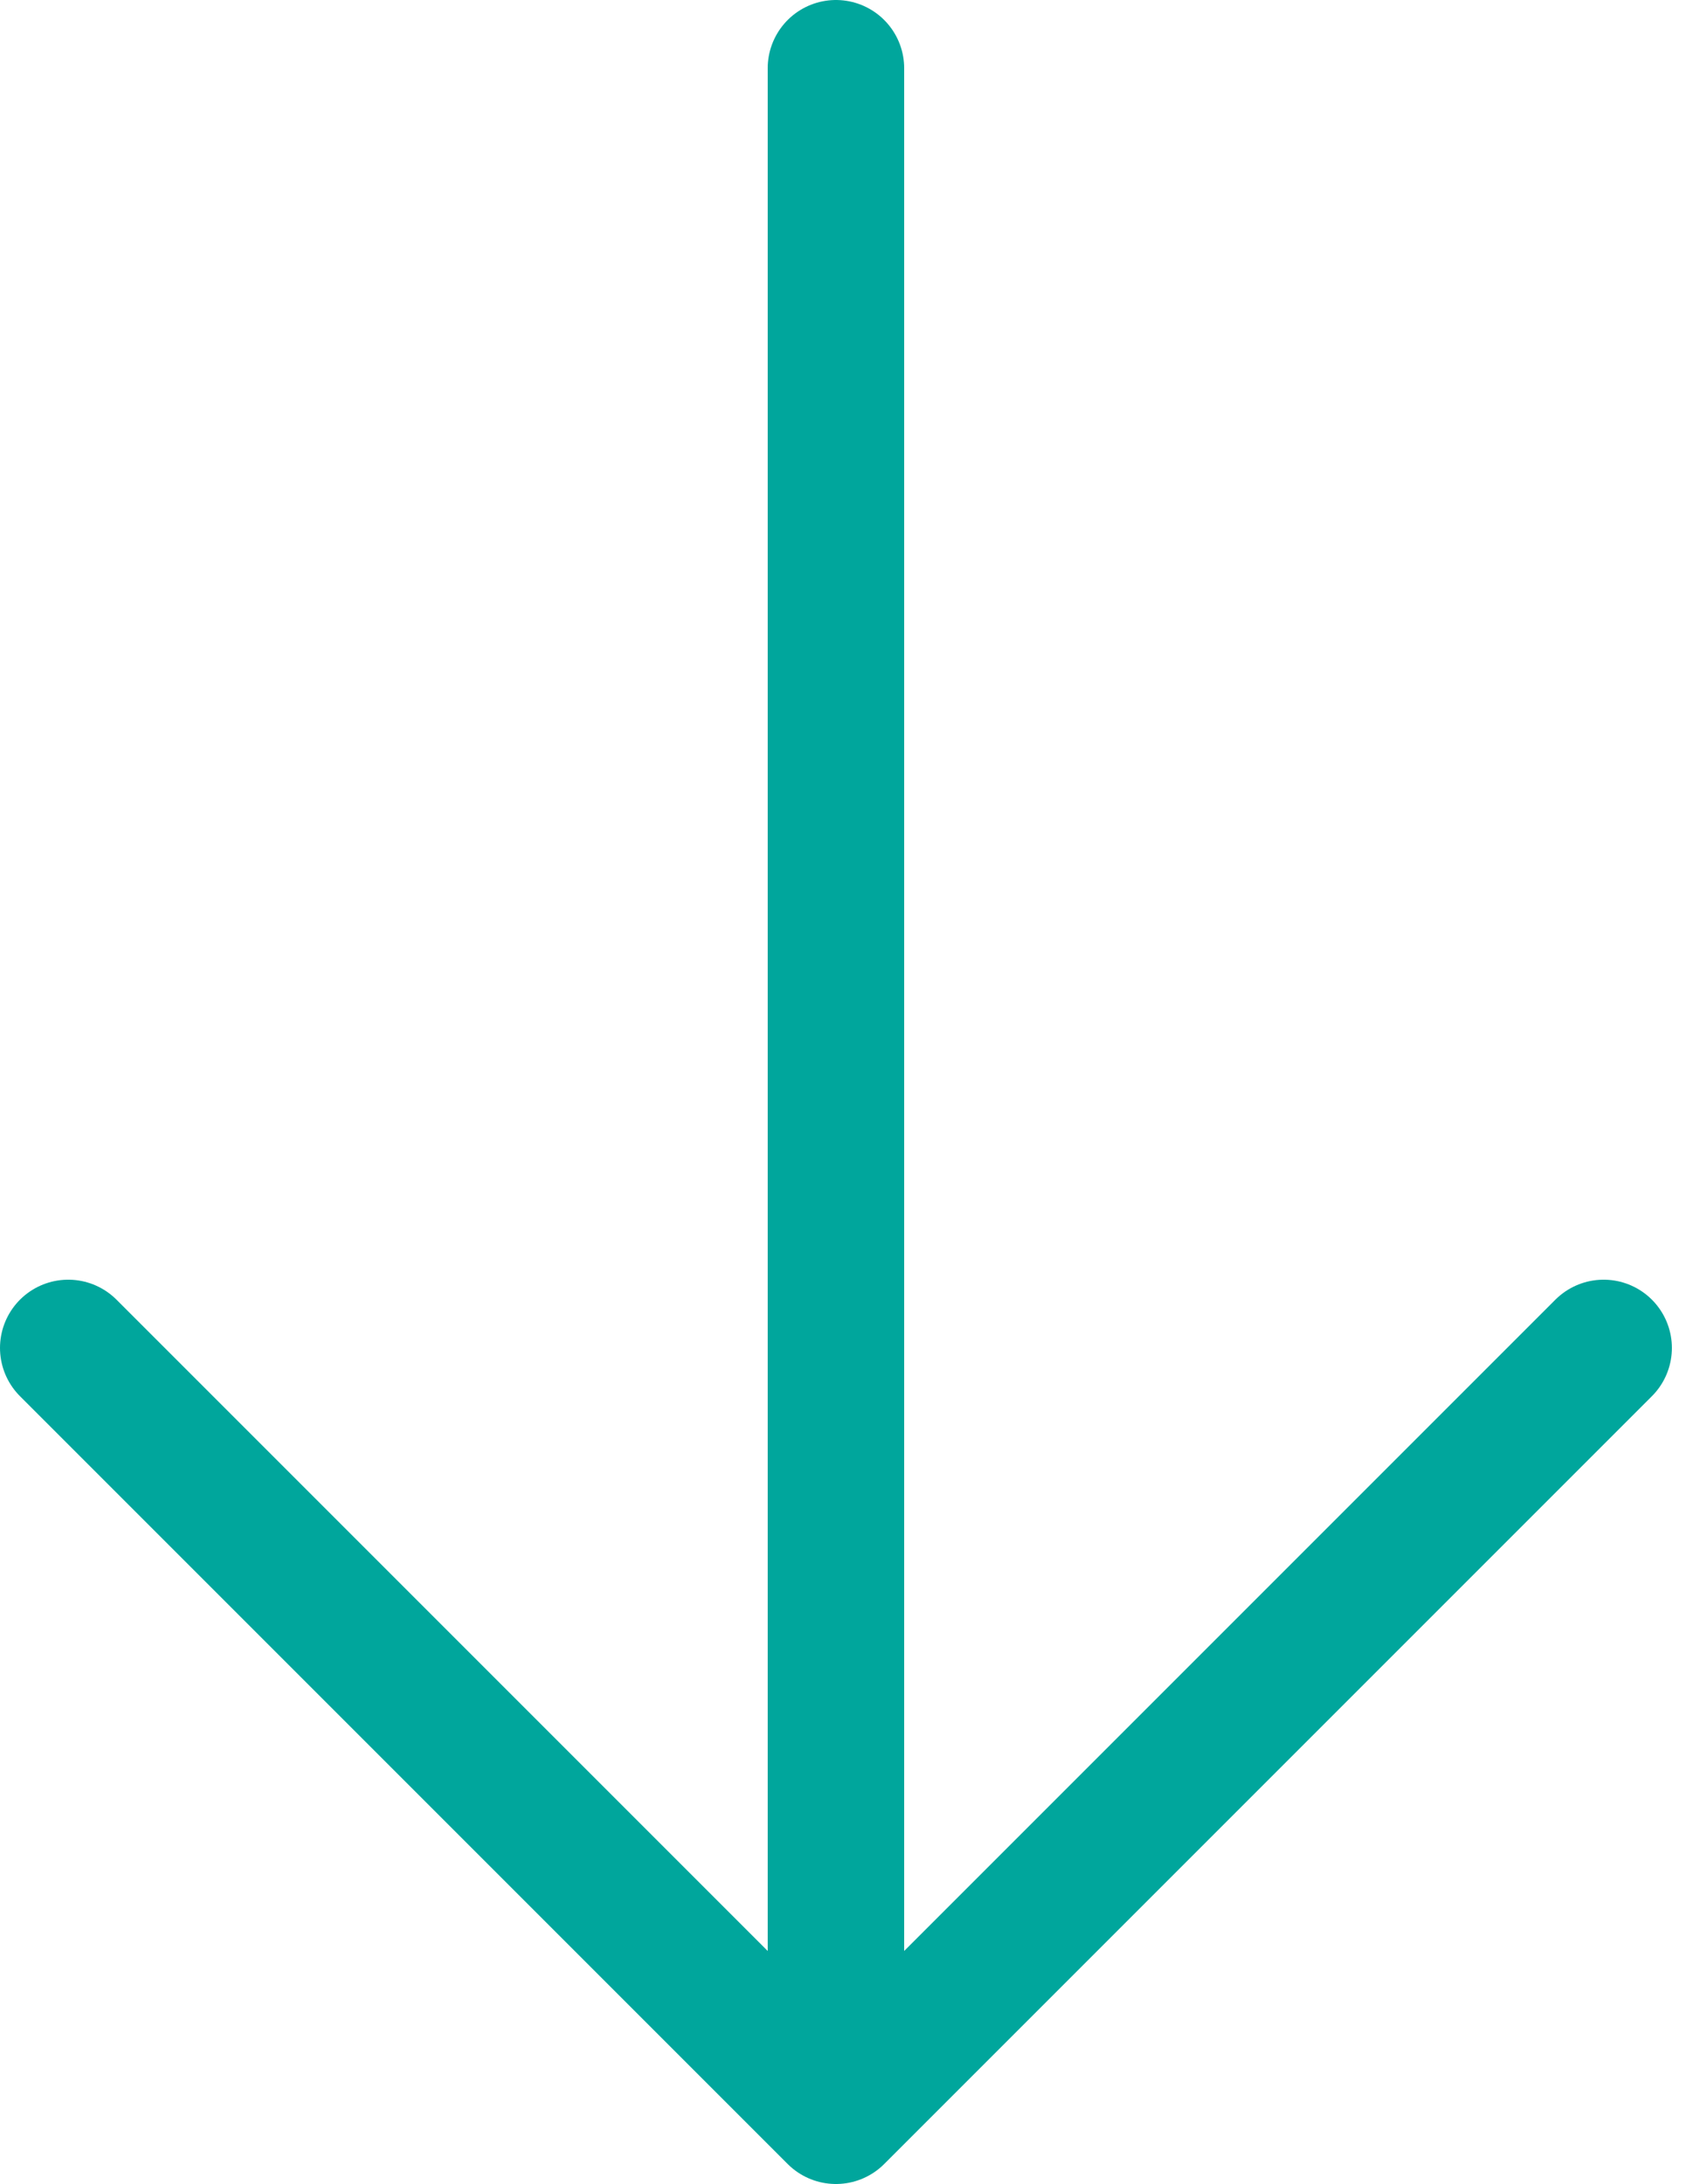
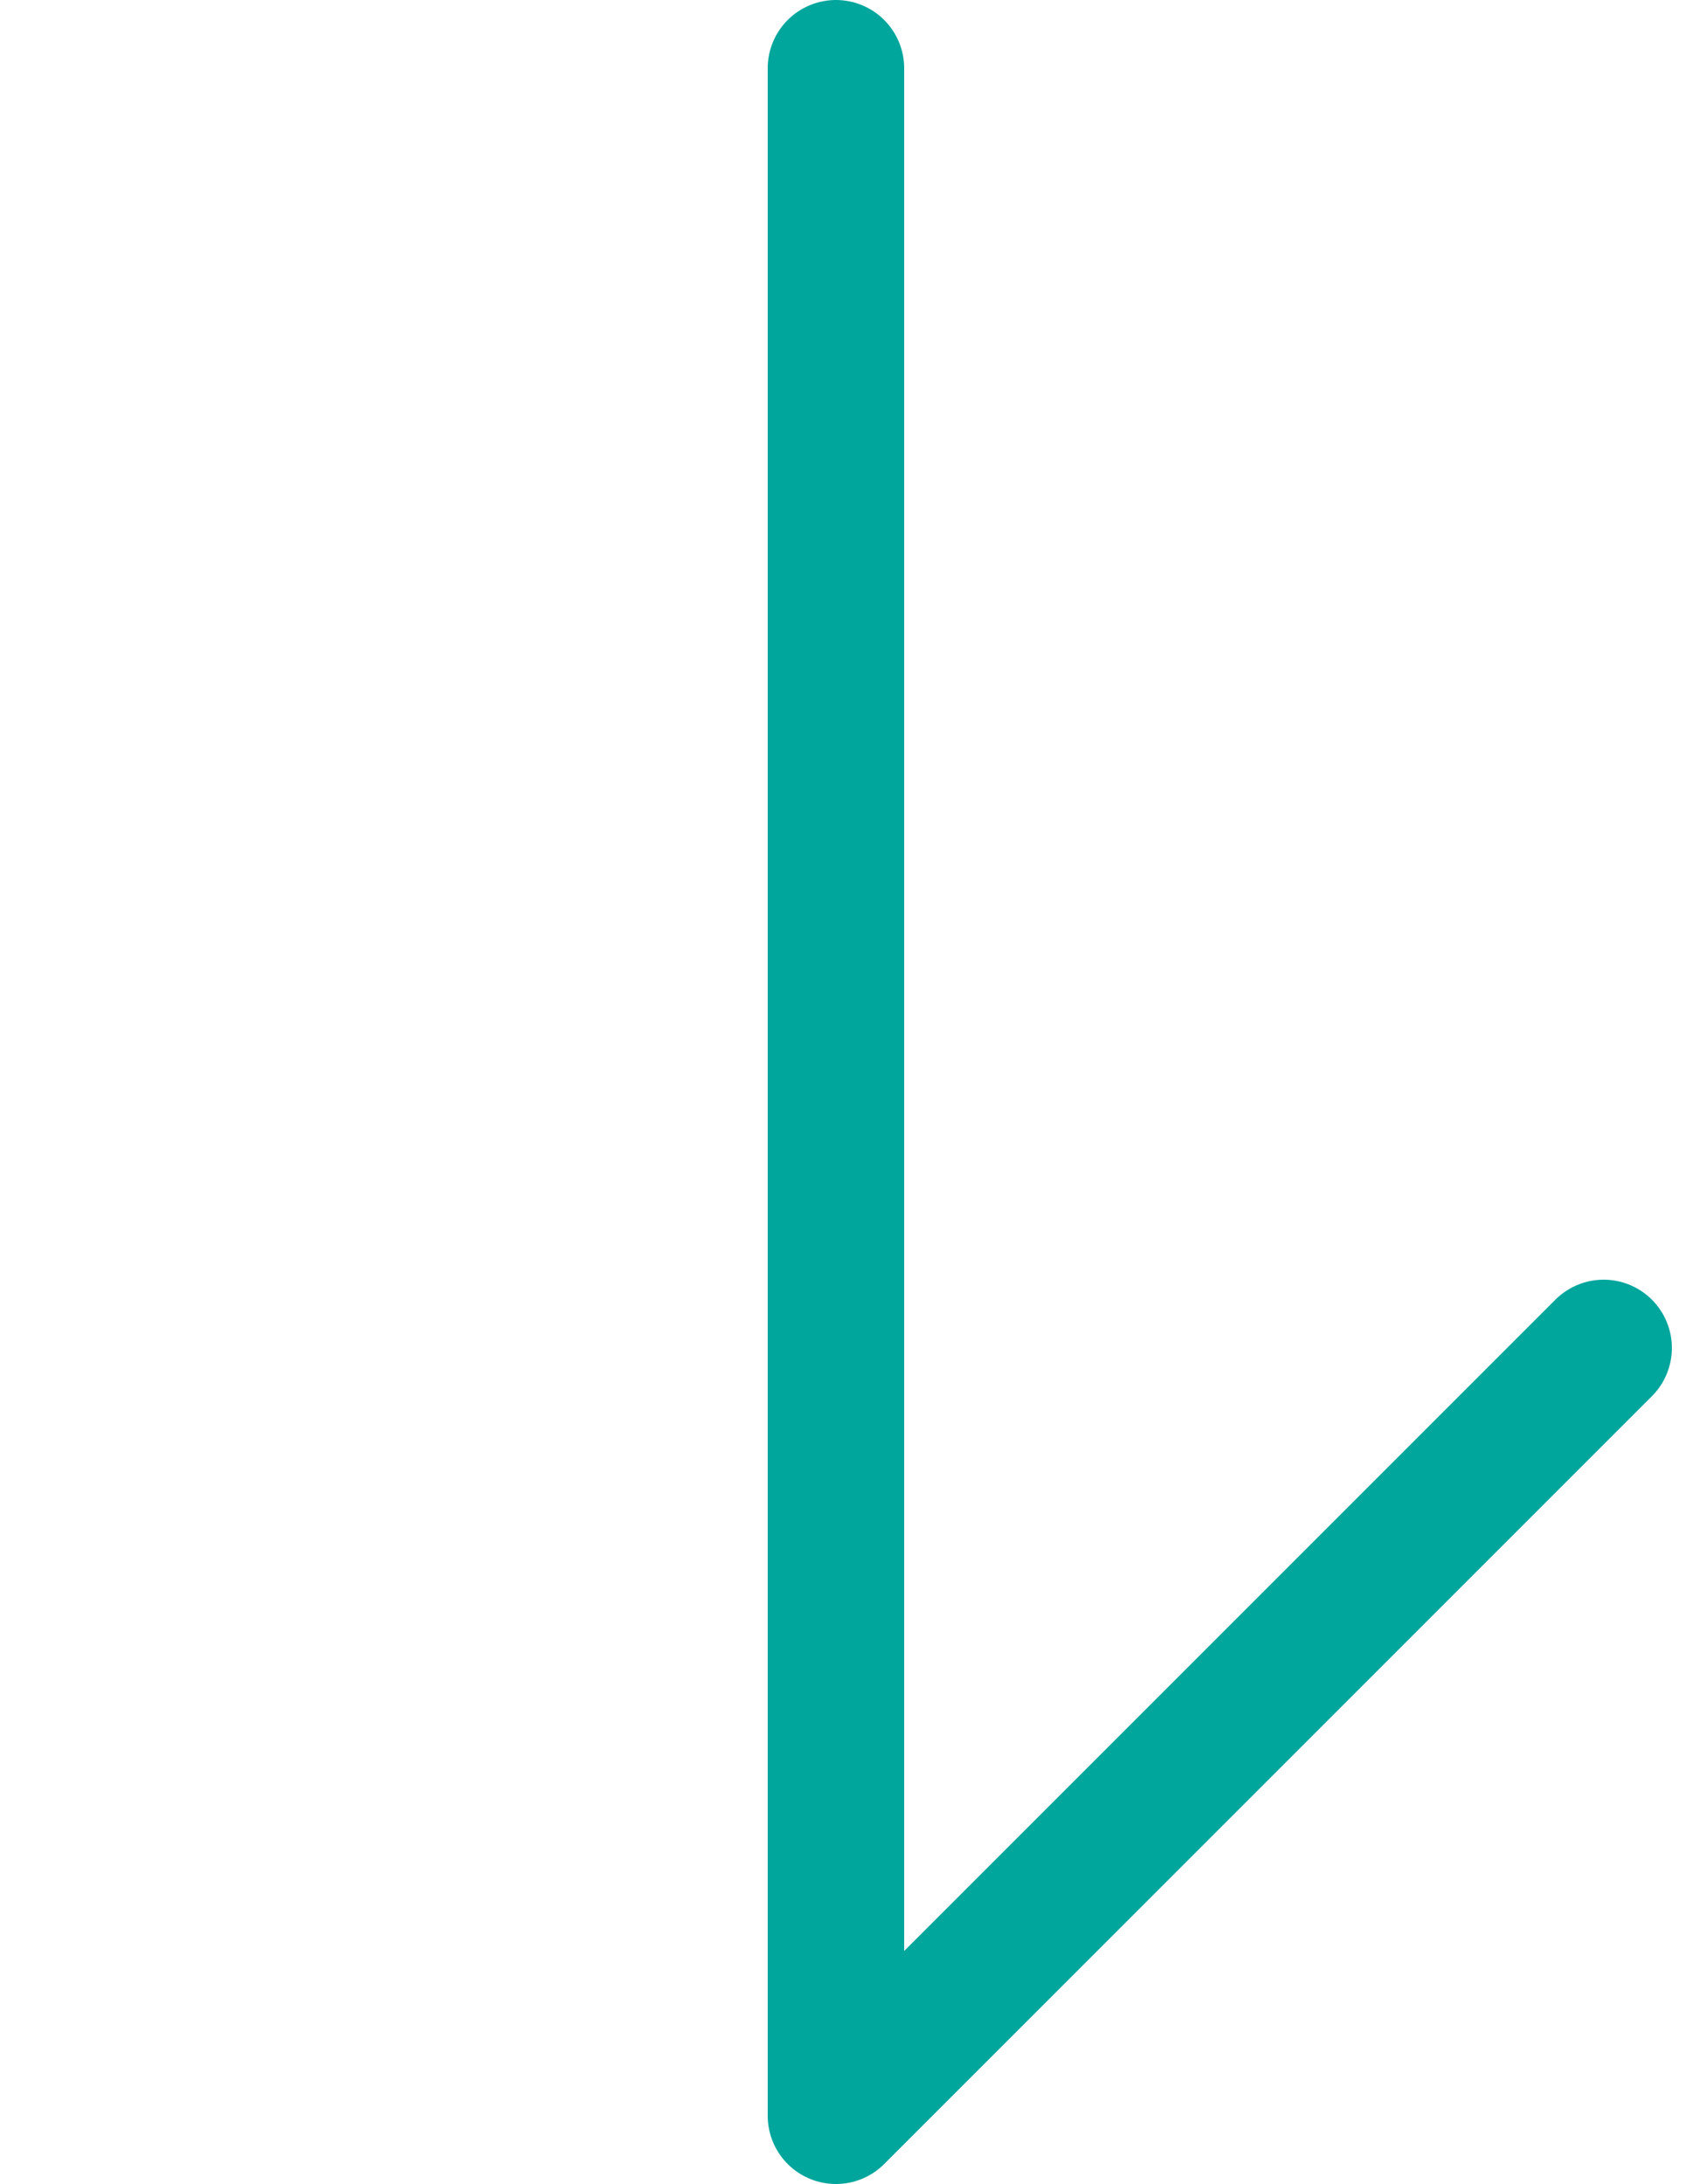
<svg xmlns="http://www.w3.org/2000/svg" width="25" height="32" viewBox="0 0 25 32" fill="none">
-   <path d="M12.25 1L12.25 31M12.25 31L1 19.75M12.25 31L23.5 19.75" stroke="#00A69C" stroke-width="2" stroke-linecap="round" stroke-linejoin="round" />
+   <path d="M12.25 1L12.25 31M12.25 31M12.25 31L23.5 19.75" stroke="#00A69C" stroke-width="2" stroke-linecap="round" stroke-linejoin="round" />
</svg>